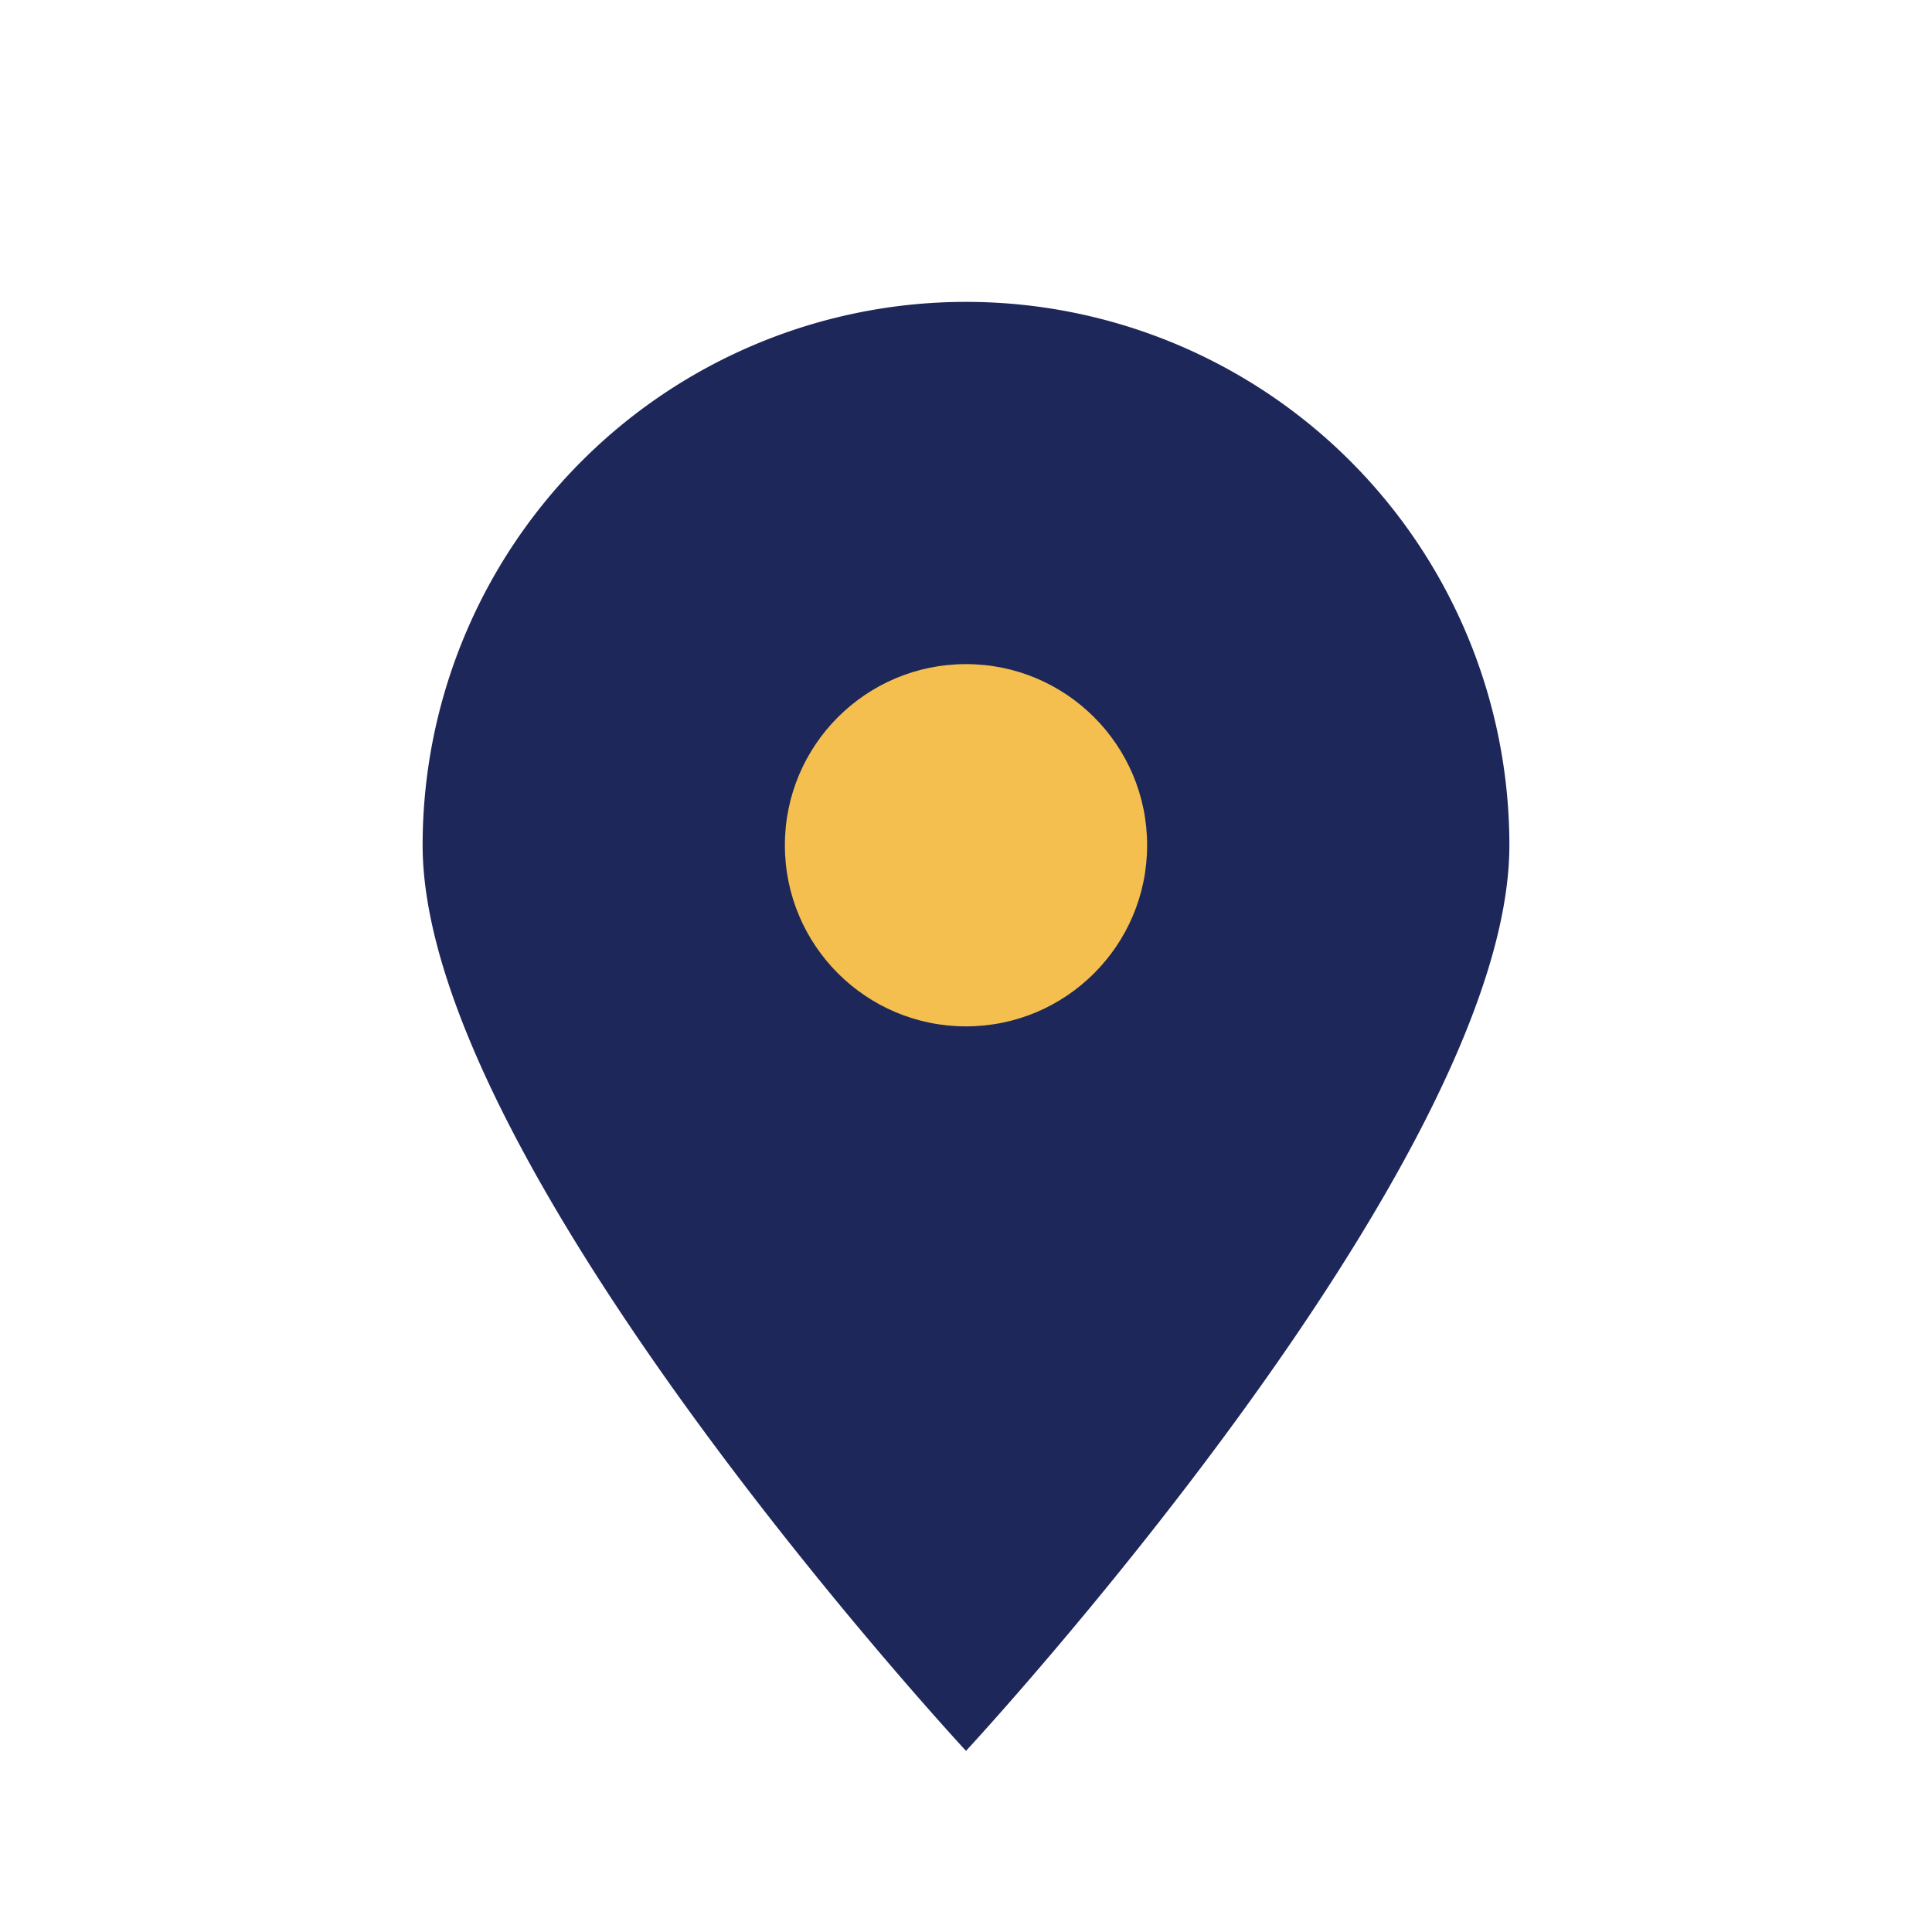
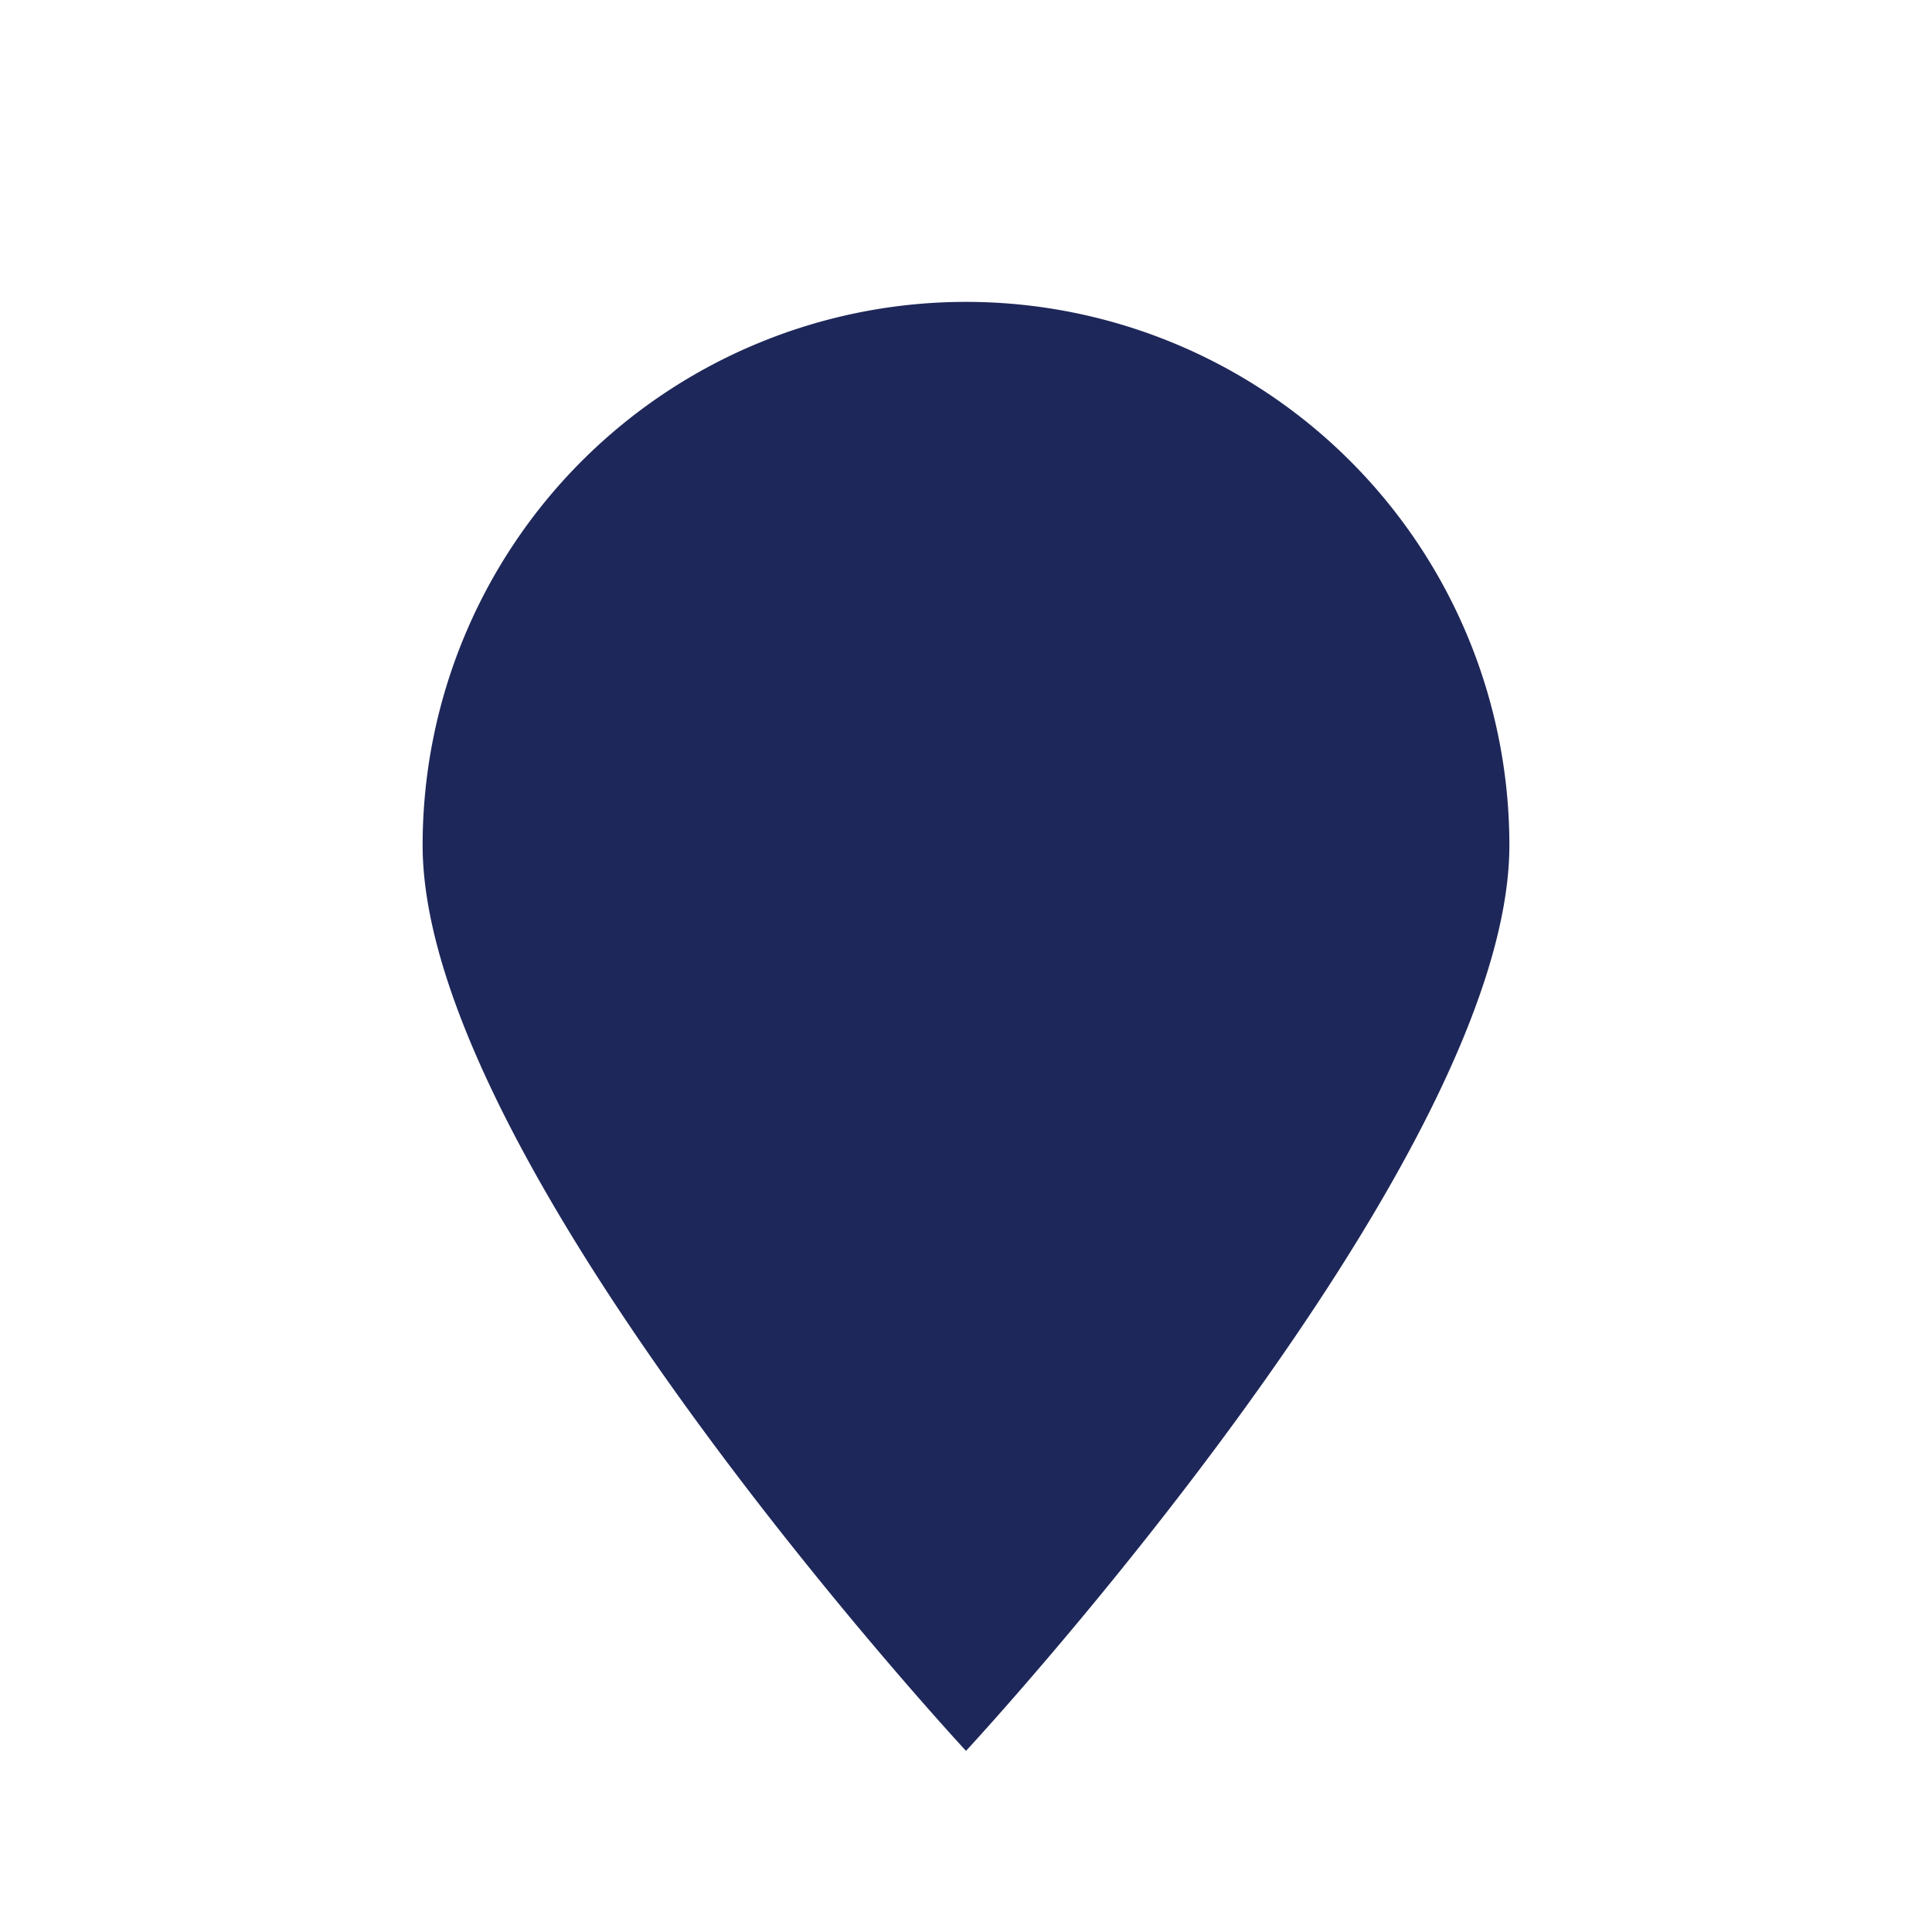
<svg xmlns="http://www.w3.org/2000/svg" width="32" height="32" viewBox="0 0 32 32">
  <path d="M16 29s-9-9.7-9-15A9 9 0 1125 14c0 5.3-9 15-9 15z" fill="#1E2759" />
-   <circle cx="16" cy="14" r="3" fill="#F4BF4F" />
</svg>